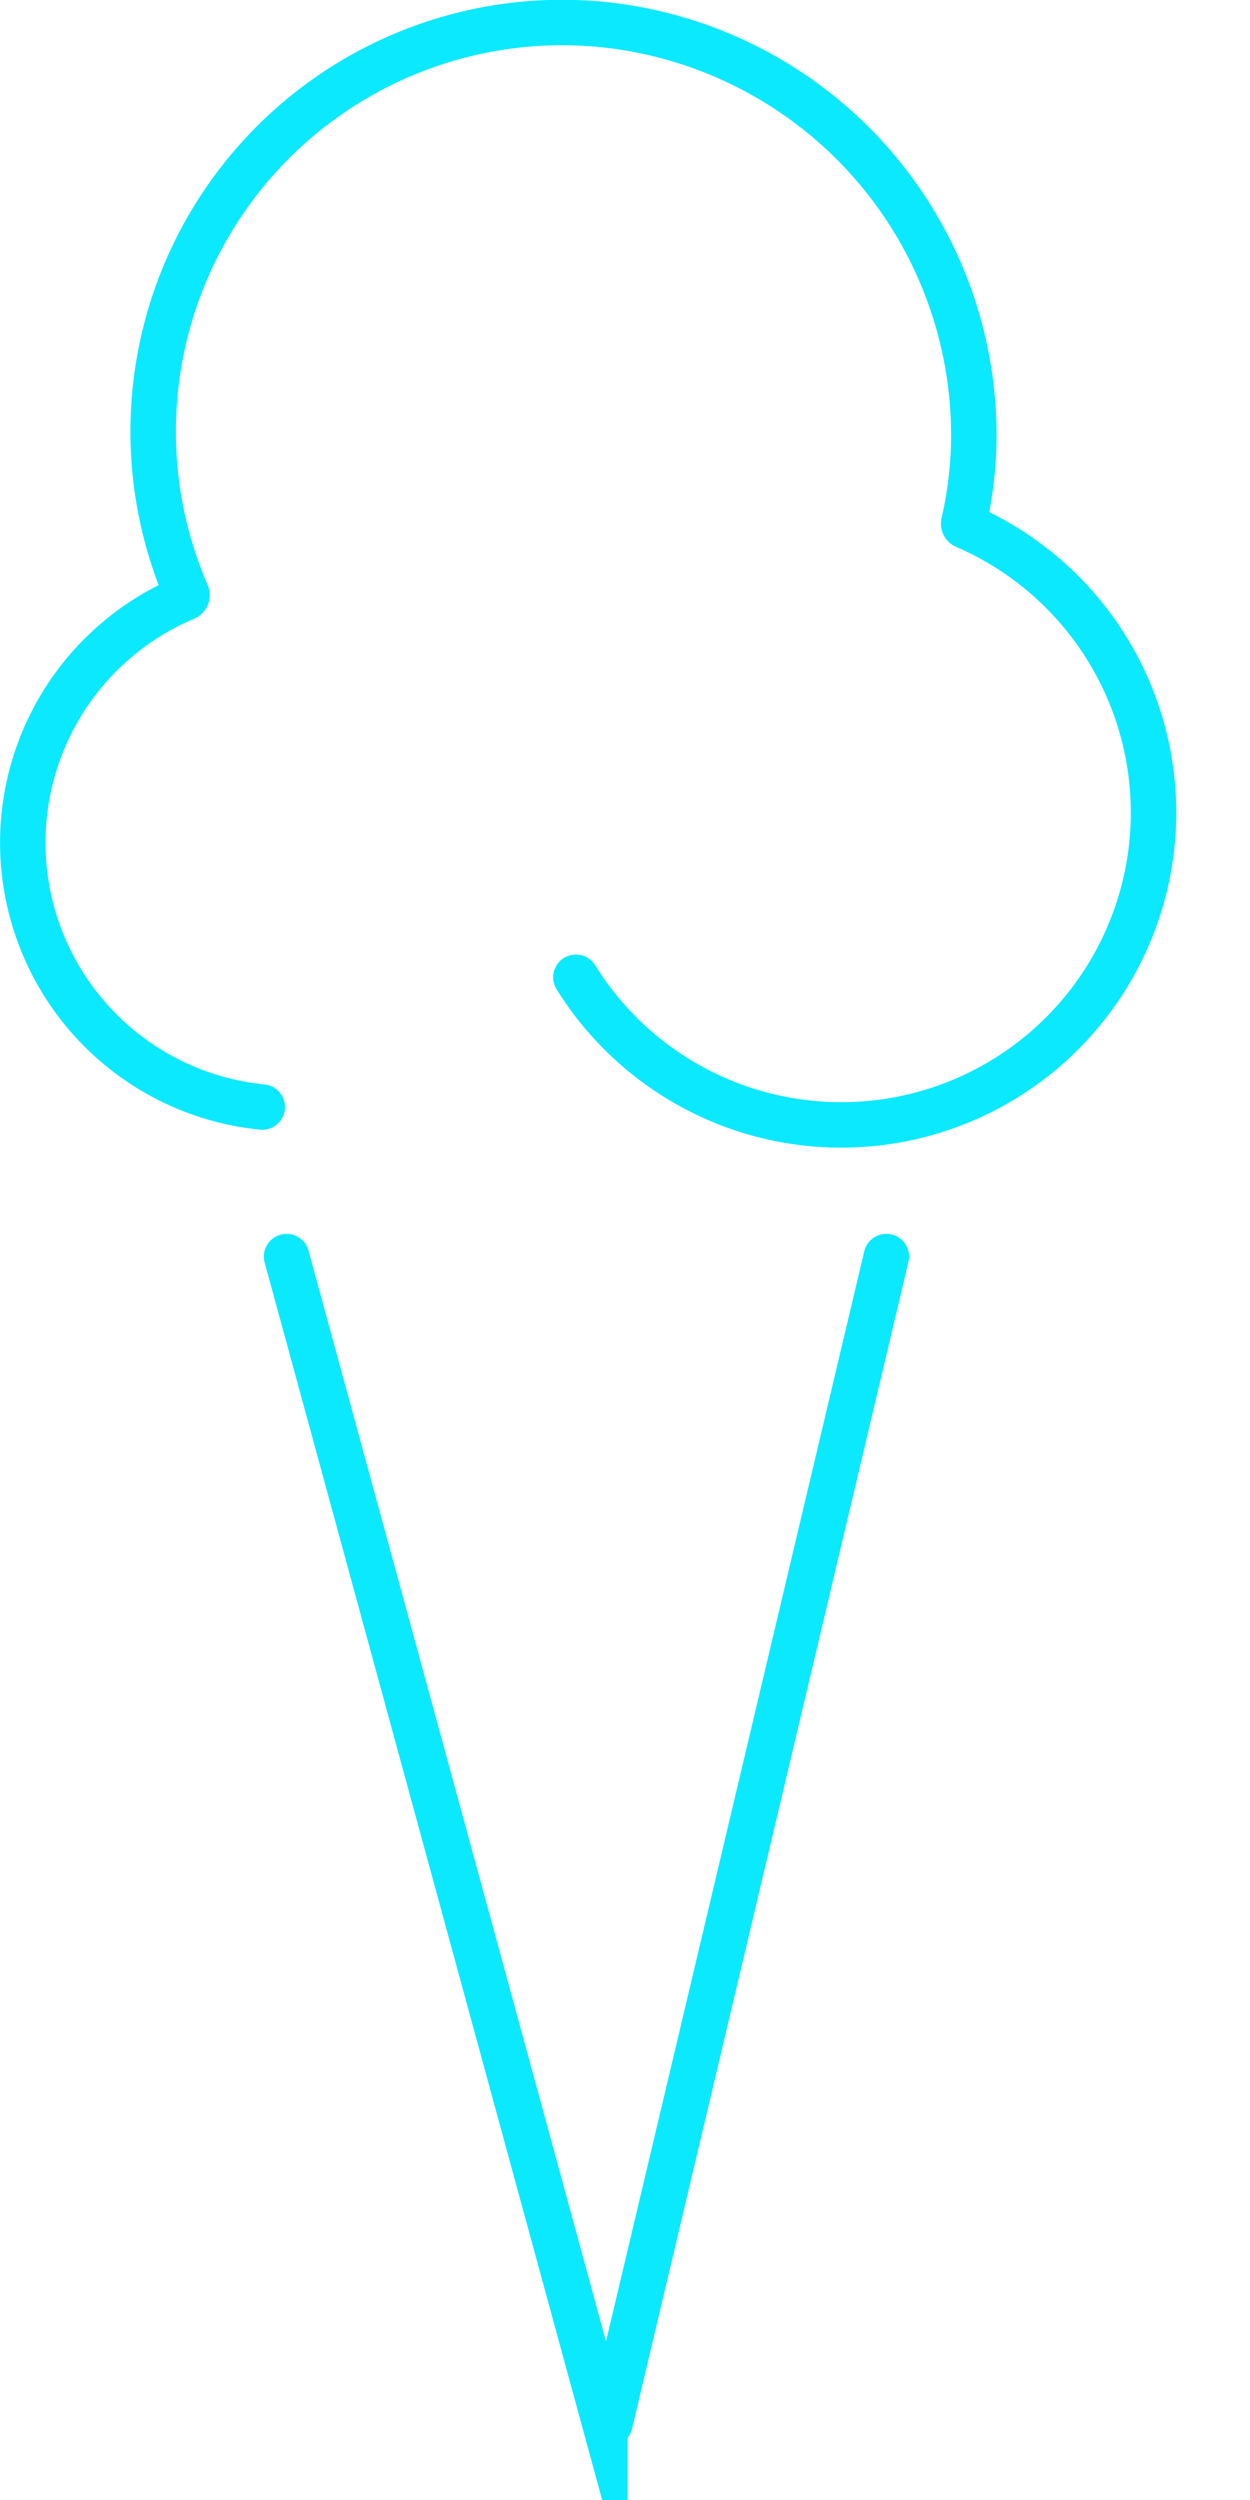
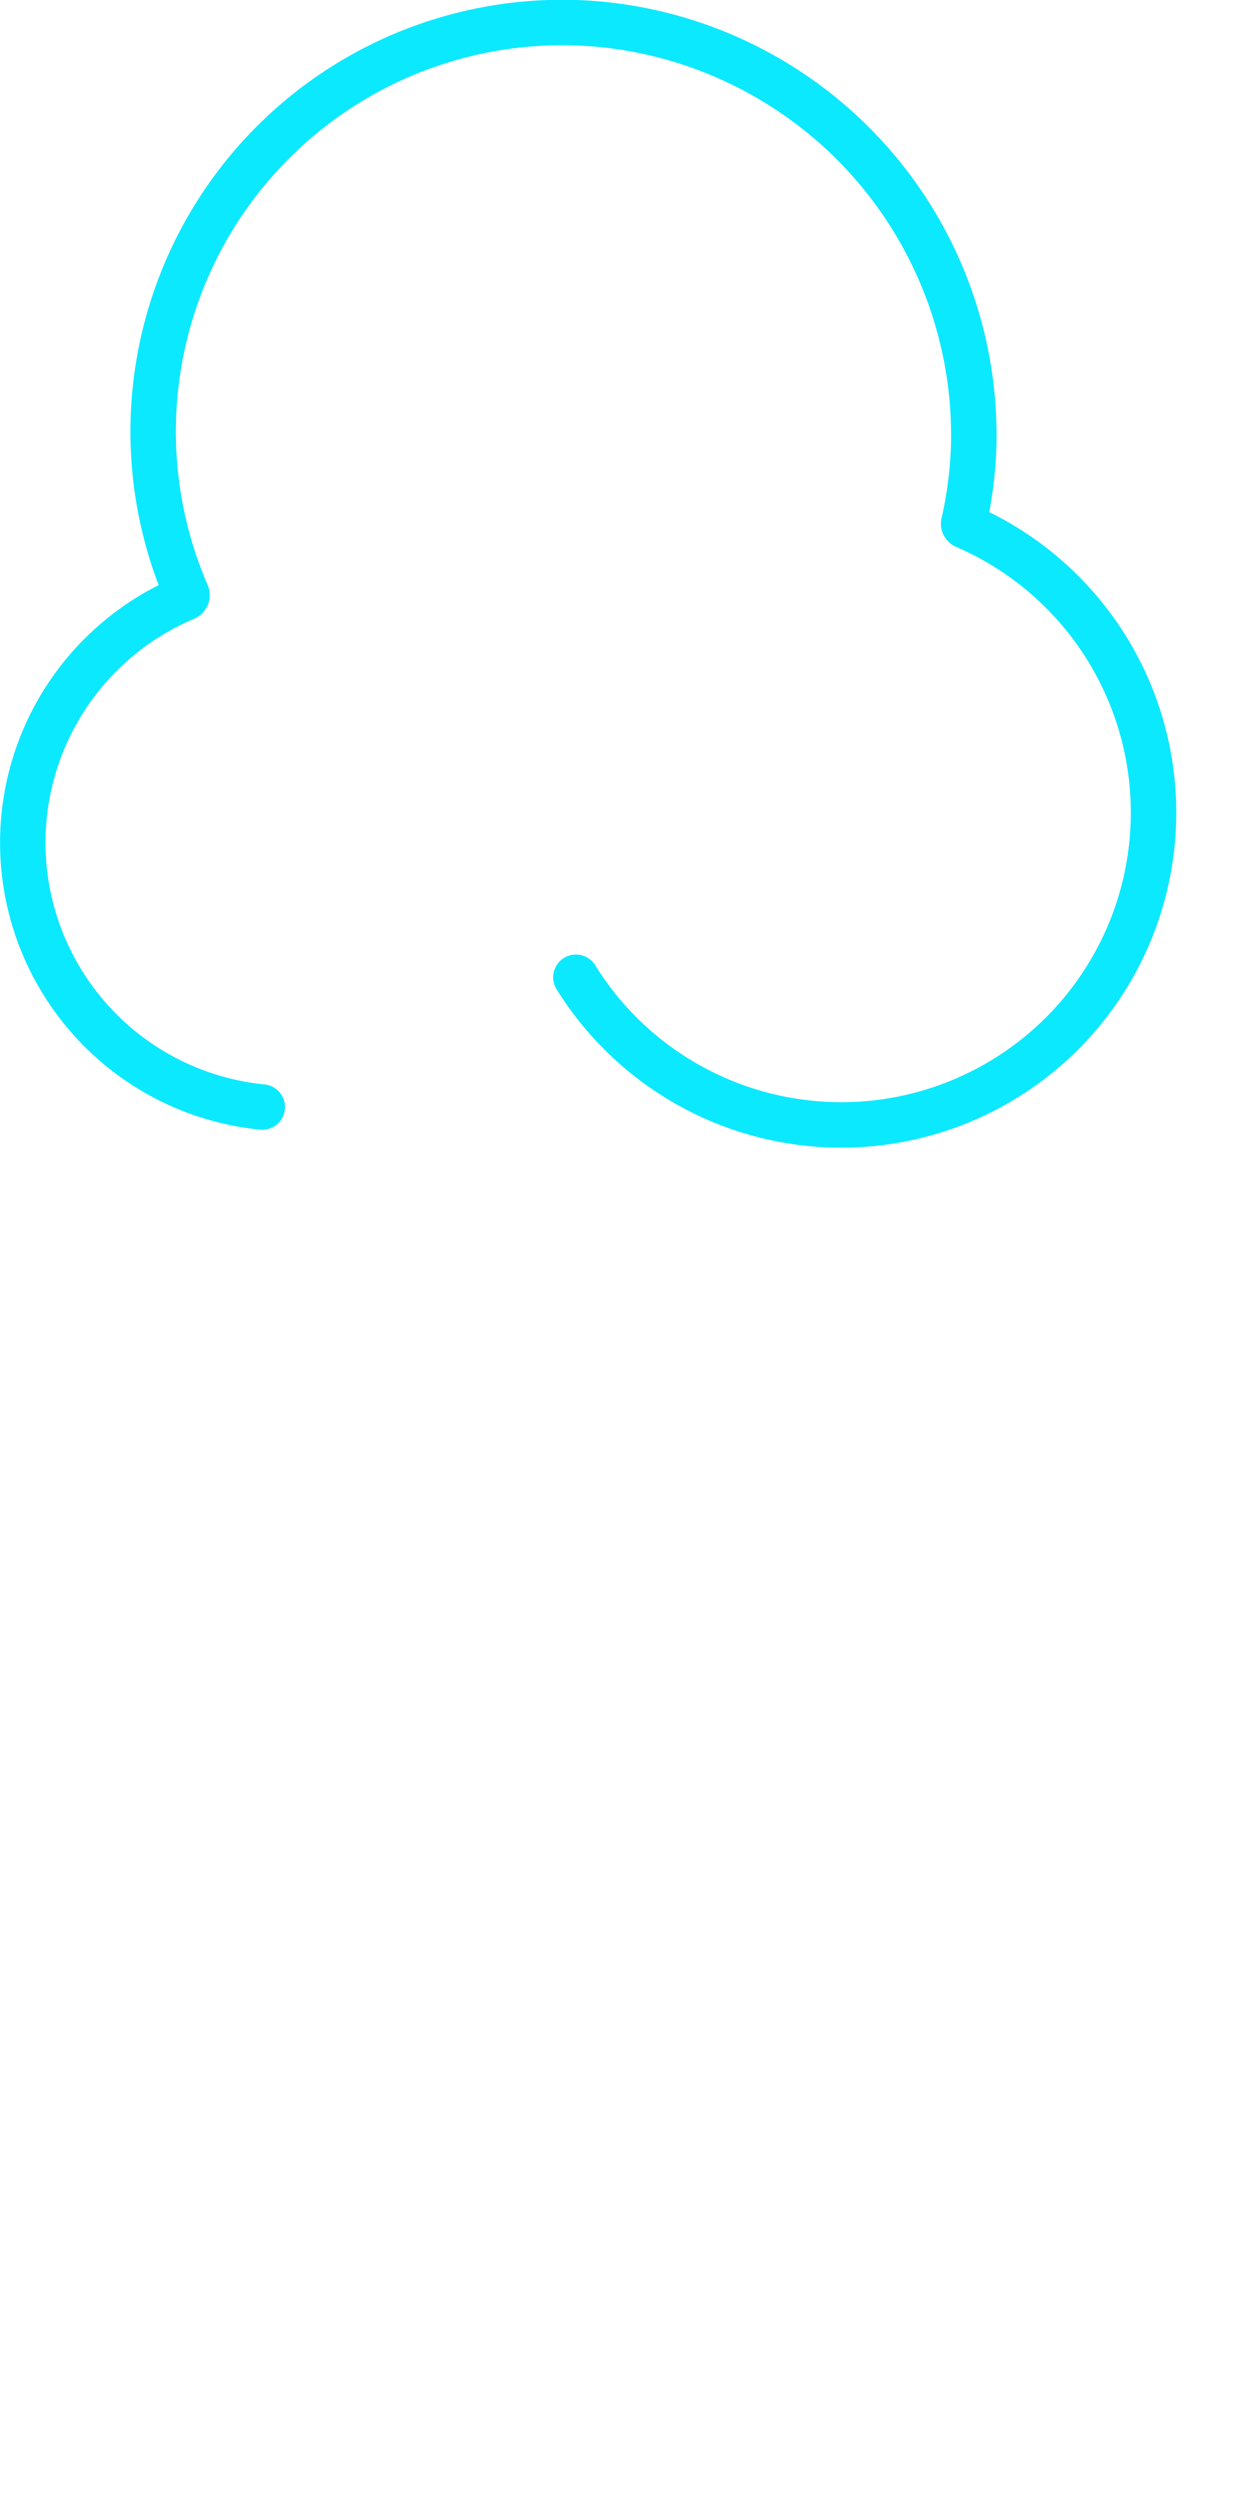
<svg xmlns="http://www.w3.org/2000/svg" id="ice-cone" viewBox="0 0 55 110">
  <path d="M11.54,48.71a11.69,11.69,0,0,1-3.4-22.4.13.13,0,0,0,.08-.17A18,18,0,0,1,26.32,1.06,18.17,18.17,0,0,1,42.84,19.71,18,18,0,0,1,42.41,23a.11.11,0,0,0,.07.15A13.74,13.74,0,1,1,25.34,43" fill="none" stroke="#0be9ff" stroke-linecap="round" stroke-miterlimit="10" stroke-width="2" />
-   <path d="M12.61,55.29l14,51.33a.12.12,0,0,0,.23,0L39,55.29" fill="none" stroke="#0be9ff" stroke-linecap="round" stroke-miterlimit="10" stroke-width="2" />
</svg>